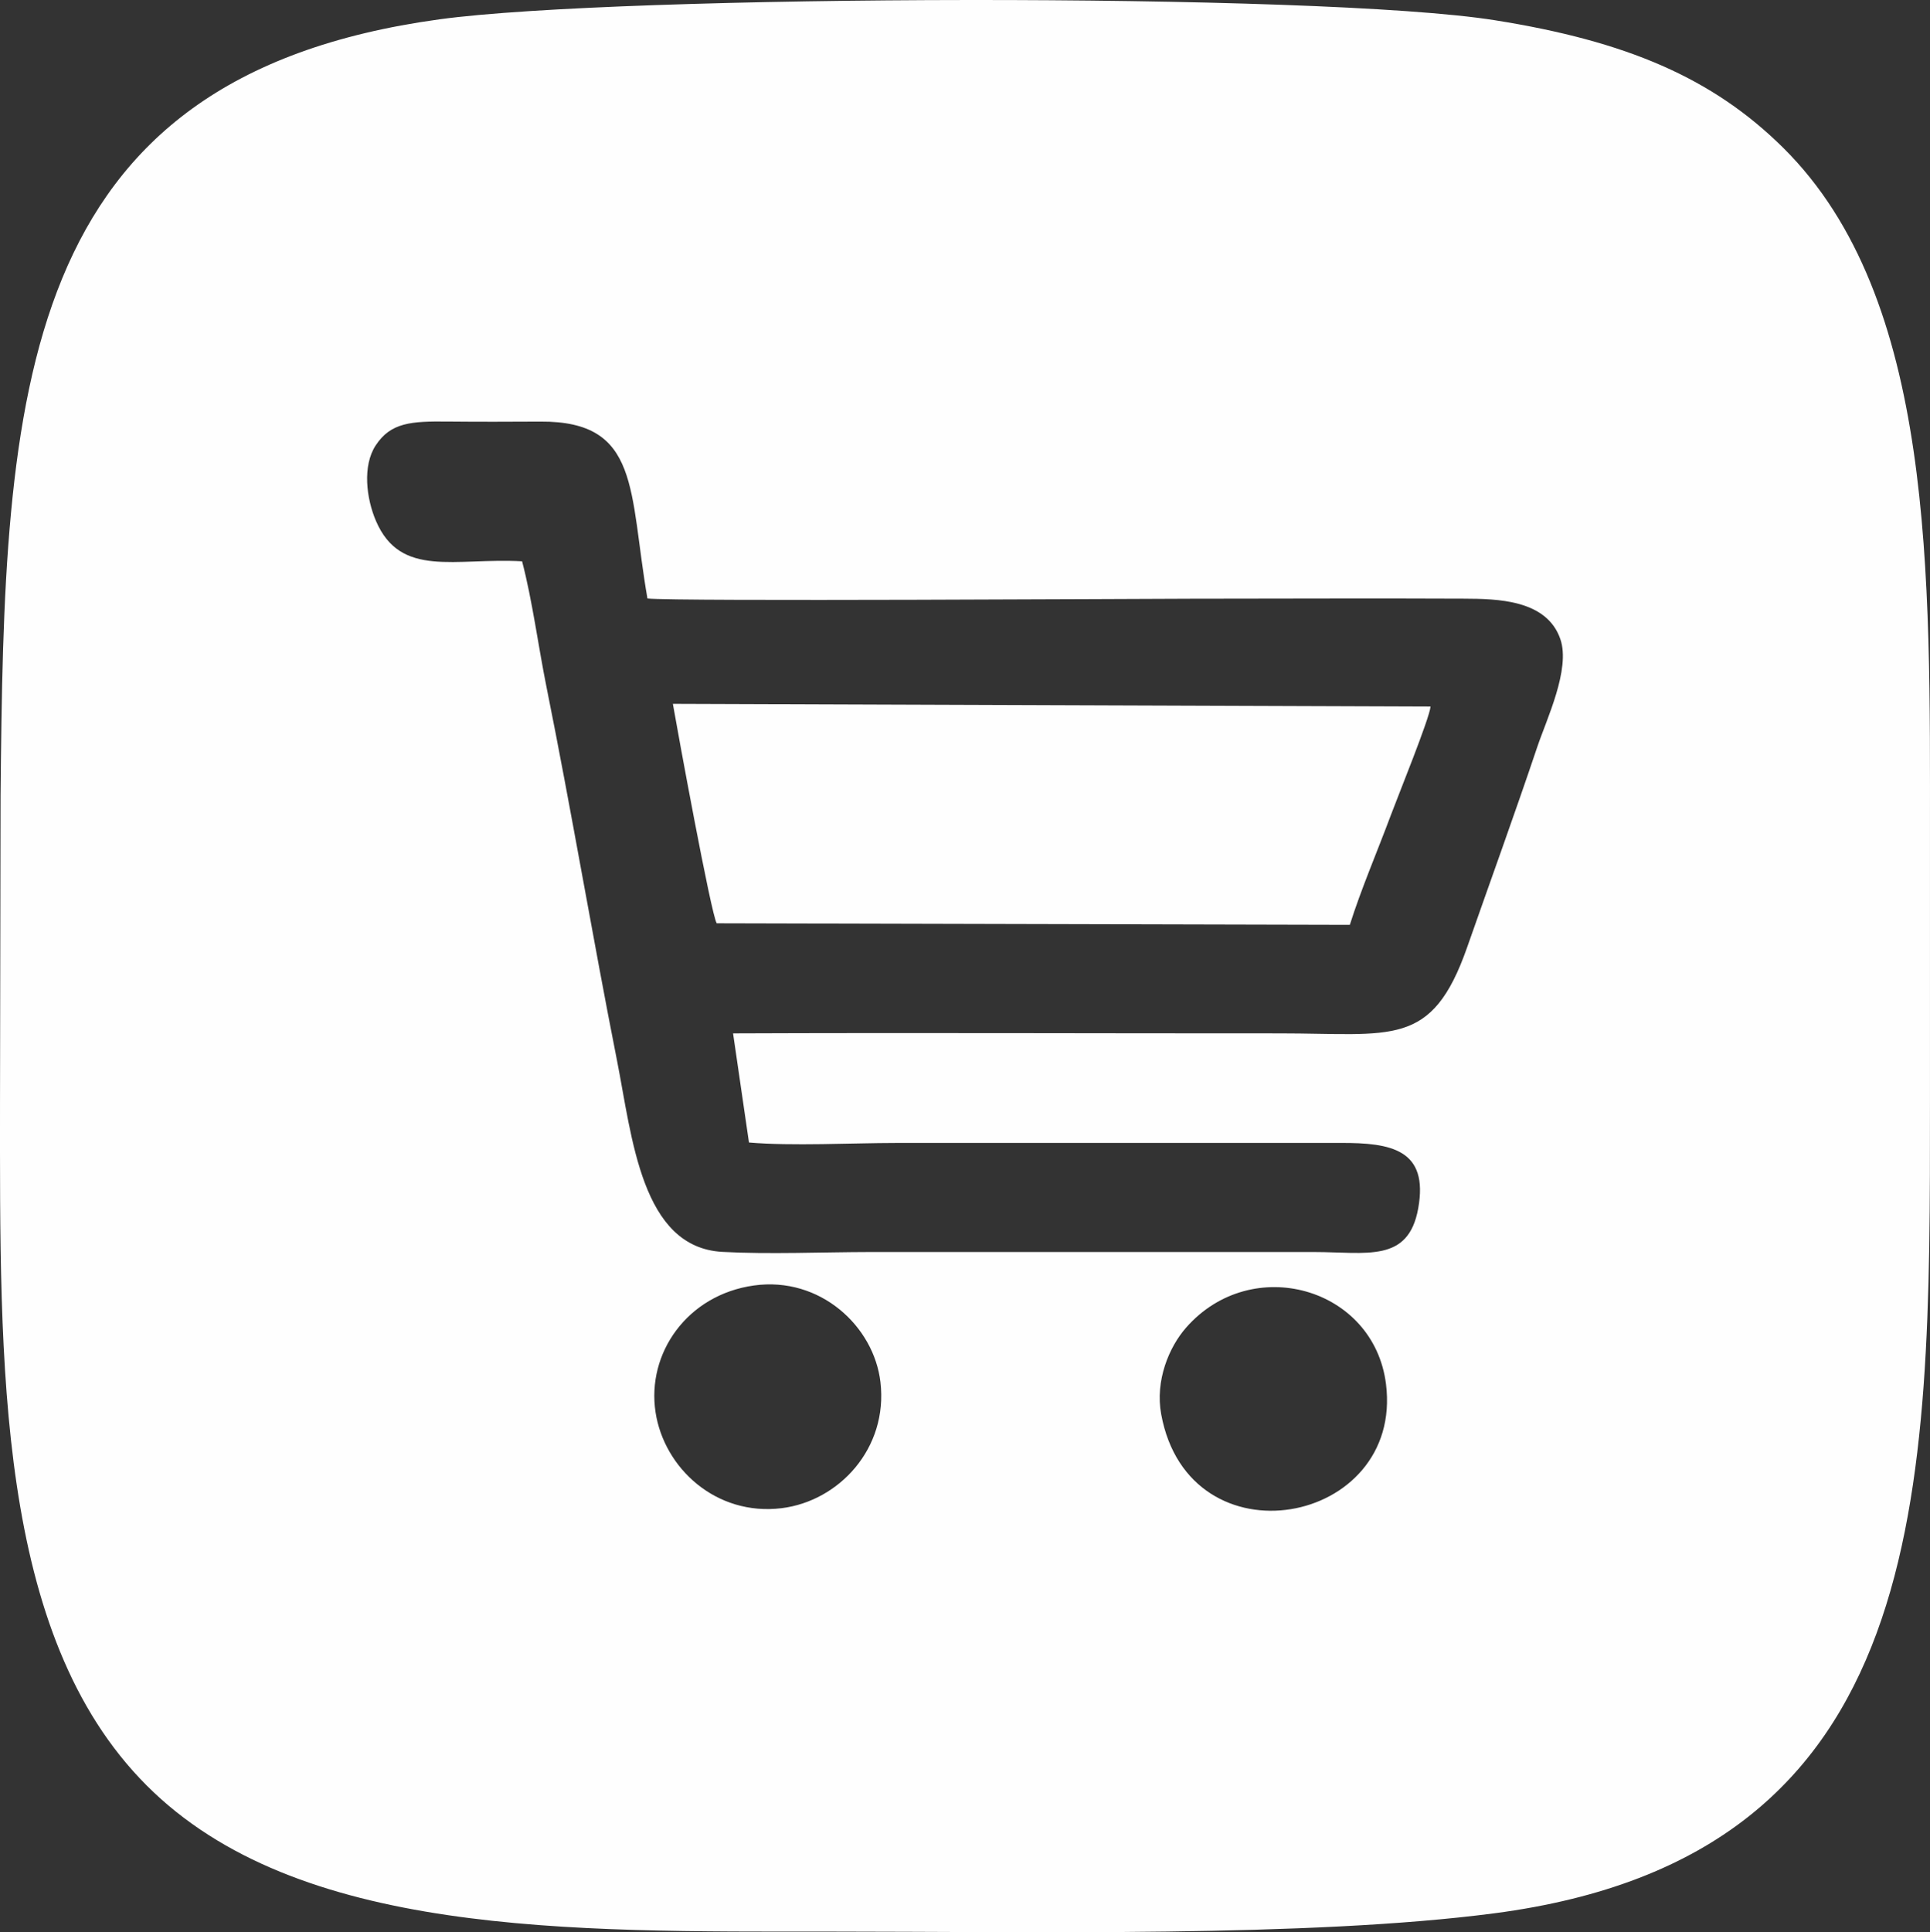
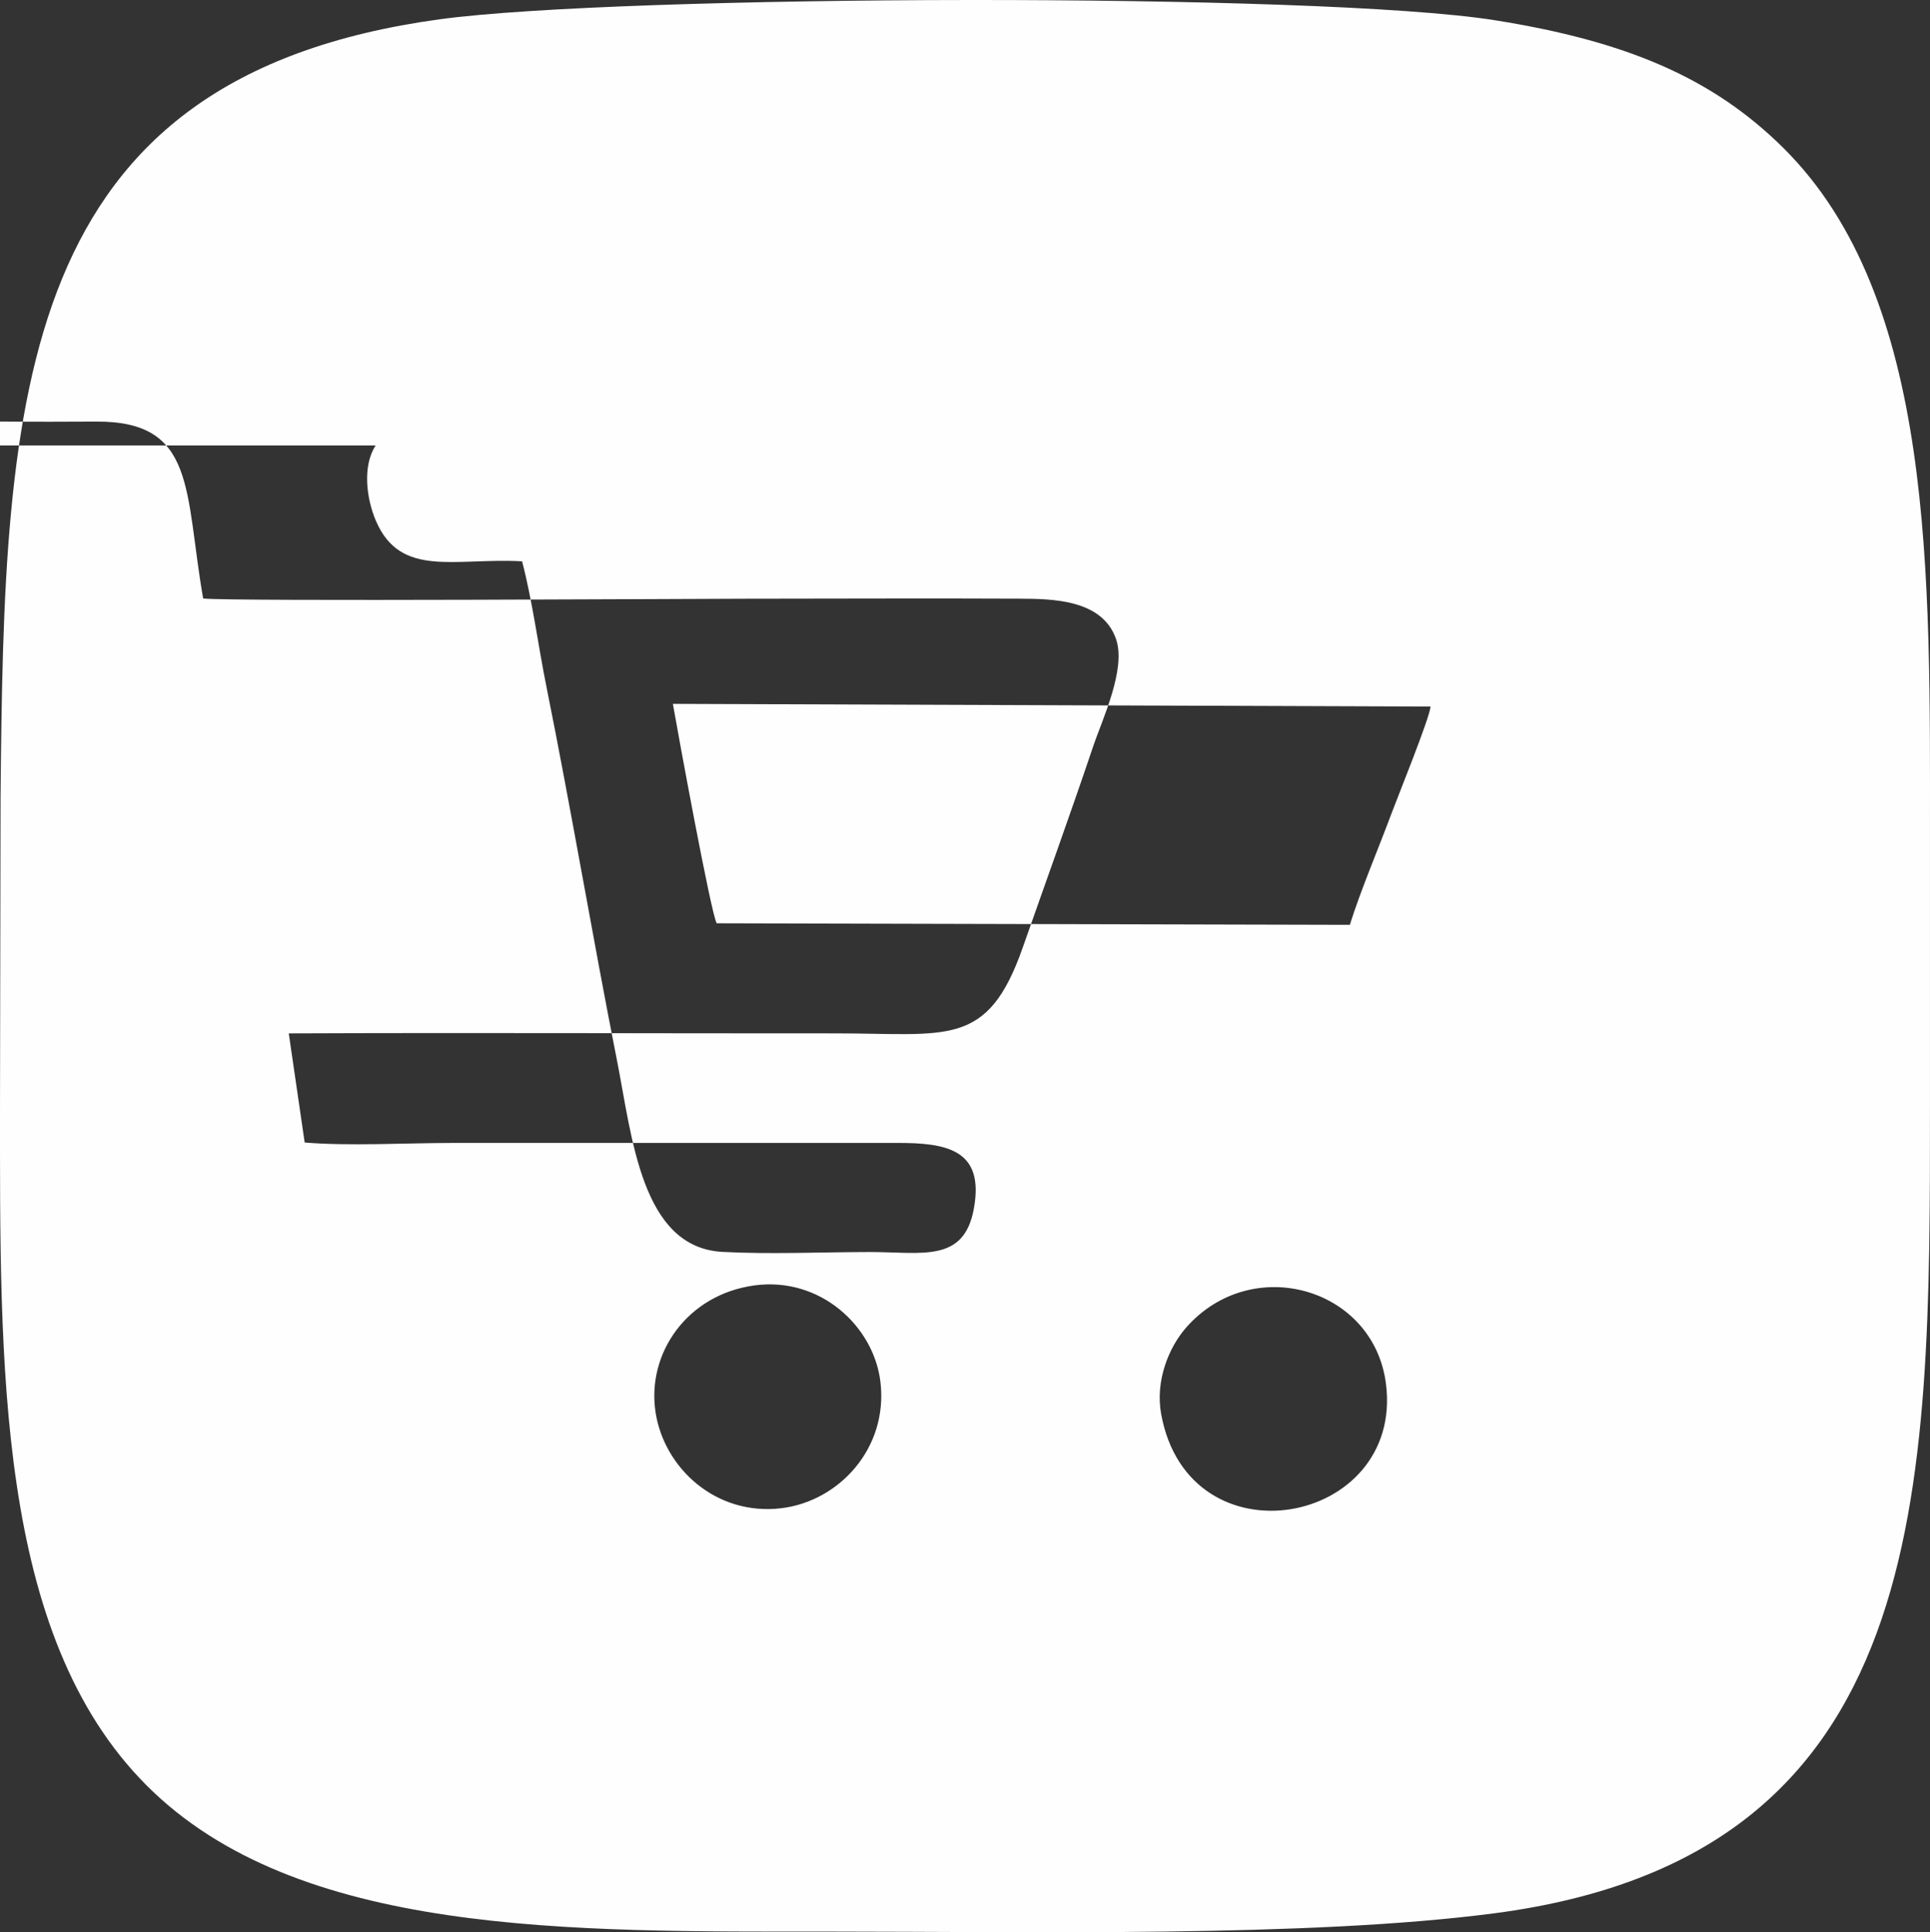
<svg xmlns="http://www.w3.org/2000/svg" xml:space="preserve" width="153.473mm" height="153.616mm" version="1.1" style="shape-rendering:geometricPrecision; text-rendering:geometricPrecision; image-rendering:optimizeQuality; fill-rule:evenodd; clip-rule:evenodd" viewBox="0 0 2444 2446.28">
  <rect x="0" y="0" width="2444" height="2446.28" fill="#333333" stroke="none" />
  <defs>
    <style type="text/css"> .fil0 {fill:#FEFEFE} </style>
  </defs>
  <g id="Слой_x0020_1">
-     <path class="fil0" d="M0.01 1395.14c0,331.31 -5.2,674.09 185.52,865.13 190.65,190.98 535.41,185.18 866.52,185.18 251.17,0 605.67,7.55 840.1,-23.14 555.58,-72.74 551.82,-530.65 551.82,-1027.17l0 -337.07c0,-330.2 6.32,-680.33 -185.57,-870.68 -89.61,-88.89 -199.02,-135.3 -365.35,-161.76 -223.12,-35.5 -1107.97,-32.44 -1336.37,-1.19 -537.83,73.58 -551.25,473.21 -555.97,983.07l-0.7 387.63zm1470.47 395.54c35.46,191.9 307.09,140.86 284.64,-38.41 -15.33,-122.36 -169.91,-166.2 -253.1,-71.49 -21.68,24.67 -39.45,67.1 -31.54,109.9zm-618.4 -899.57l959.43 3.41c-0.89,14.12 -41.74,114.63 -50.09,137.08 -16.83,45.21 -37.9,94.25 -52.1,139.27l-801.75 -1.98c-7.22,-12.02 -49.67,-244.1 -55.49,-277.78zm-376.36 -327.19c-16.92,25.92 -11.87,67.14 0.4,95.66 31.27,72.68 100.12,46.31 185.01,51.06 12.91,49.04 20.62,108.1 30.81,158.62 31.51,156.23 58.42,316.97 89.39,473.4 19.19,96.94 30.7,236.69 133.46,242.26 58.75,3.18 126.98,0.26 186.72,0.16l562.63 -0c66.42,0.04 119.22,13.99 131.73,-55.01 13.58,-74.89 -34.32,-83.42 -98.79,-83.09l-562.62 0.02c-56.27,0.05 -131.33,4.11 -186.02,-0.57l-20.14 -138.15c230.58,-0.94 461.33,0.08 691.94,-0.02 142.73,-0.06 192.81,18.92 237.58,-108.82 29.03,-82.81 60.64,-169.84 88.95,-254.05 11.67,-34.71 42.17,-98.1 29.19,-136.1 -17.25,-50.49 -80.65,-51.16 -122.44,-51.36 -115.19,-0.55 -230.58,0.02 -345.81,0.06 -52.12,0.02 -653.53,3.61 -687.83,-0.29 -23.68,-135.78 -8.57,-224.77 -135.53,-223.96 -39.16,0.25 -78.87,0.32 -118.02,-0.06 -45.47,-0.45 -71.6,1.13 -90.61,30.25zm354.42 1224.01c10.84,70.72 76.56,131.67 159.66,121.47 72.29,-8.88 135.03,-75.46 125.14,-159.66 -8.33,-70.83 -76.62,-133.95 -160.18,-122.3 -84.65,11.8 -136.04,85.92 -124.61,160.49z" />
+     <path class="fil0" d="M0.01 1395.14c0,331.31 -5.2,674.09 185.52,865.13 190.65,190.98 535.41,185.18 866.52,185.18 251.17,0 605.67,7.55 840.1,-23.14 555.58,-72.74 551.82,-530.65 551.82,-1027.17l0 -337.07c0,-330.2 6.32,-680.33 -185.57,-870.68 -89.61,-88.89 -199.02,-135.3 -365.35,-161.76 -223.12,-35.5 -1107.97,-32.44 -1336.37,-1.19 -537.83,73.58 -551.25,473.21 -555.97,983.07l-0.7 387.63zm1470.47 395.54c35.46,191.9 307.09,140.86 284.64,-38.41 -15.33,-122.36 -169.91,-166.2 -253.1,-71.49 -21.68,24.67 -39.45,67.1 -31.54,109.9zm-618.4 -899.57l959.43 3.41c-0.89,14.12 -41.74,114.63 -50.09,137.08 -16.83,45.21 -37.9,94.25 -52.1,139.27l-801.75 -1.98c-7.22,-12.02 -49.67,-244.1 -55.49,-277.78zm-376.36 -327.19c-16.92,25.92 -11.87,67.14 0.4,95.66 31.27,72.68 100.12,46.31 185.01,51.06 12.91,49.04 20.62,108.1 30.81,158.62 31.51,156.23 58.42,316.97 89.39,473.4 19.19,96.94 30.7,236.69 133.46,242.26 58.75,3.18 126.98,0.26 186.72,0.16c66.42,0.04 119.22,13.99 131.73,-55.01 13.58,-74.89 -34.32,-83.42 -98.79,-83.09l-562.62 0.02c-56.27,0.05 -131.33,4.11 -186.02,-0.57l-20.14 -138.15c230.58,-0.94 461.33,0.08 691.94,-0.02 142.73,-0.06 192.81,18.92 237.58,-108.82 29.03,-82.81 60.64,-169.84 88.95,-254.05 11.67,-34.71 42.17,-98.1 29.19,-136.1 -17.25,-50.49 -80.65,-51.16 -122.44,-51.36 -115.19,-0.55 -230.58,0.02 -345.81,0.06 -52.12,0.02 -653.53,3.61 -687.83,-0.29 -23.68,-135.78 -8.57,-224.77 -135.53,-223.96 -39.16,0.25 -78.87,0.32 -118.02,-0.06 -45.47,-0.45 -71.6,1.13 -90.61,30.25zm354.42 1224.01c10.84,70.72 76.56,131.67 159.66,121.47 72.29,-8.88 135.03,-75.46 125.14,-159.66 -8.33,-70.83 -76.62,-133.95 -160.18,-122.3 -84.65,11.8 -136.04,85.92 -124.61,160.49z" />
  </g>
</svg>